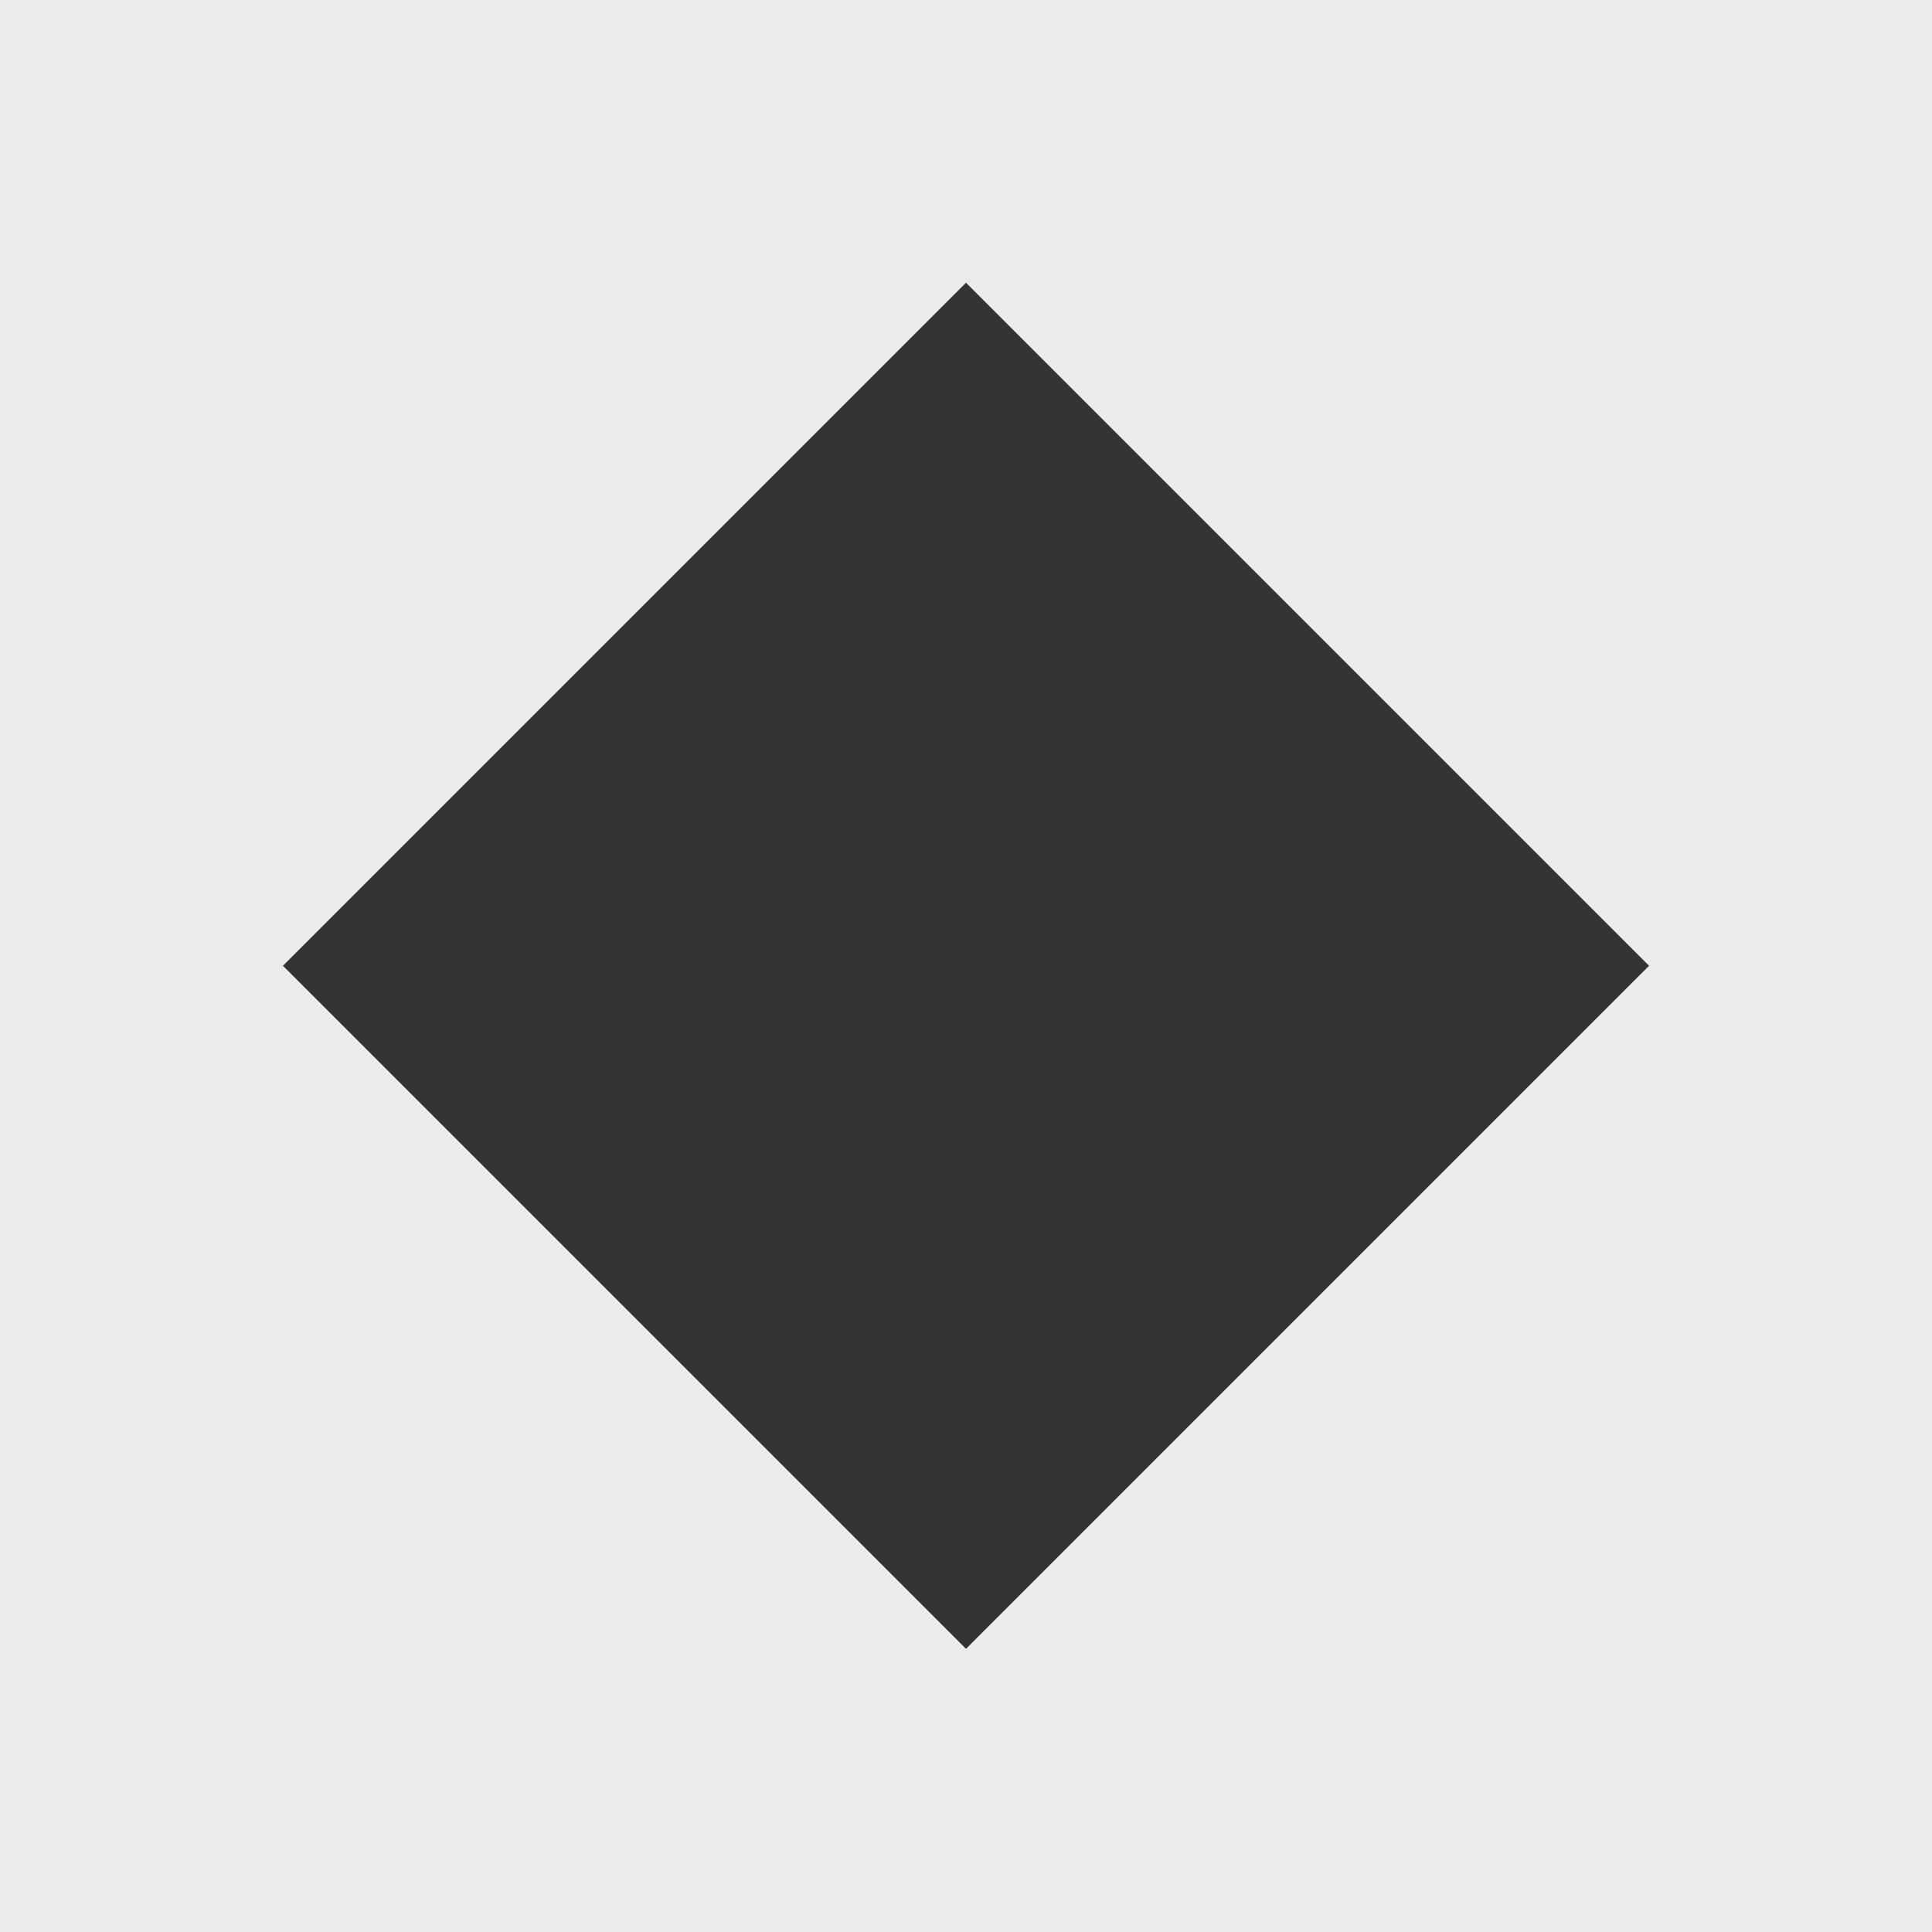
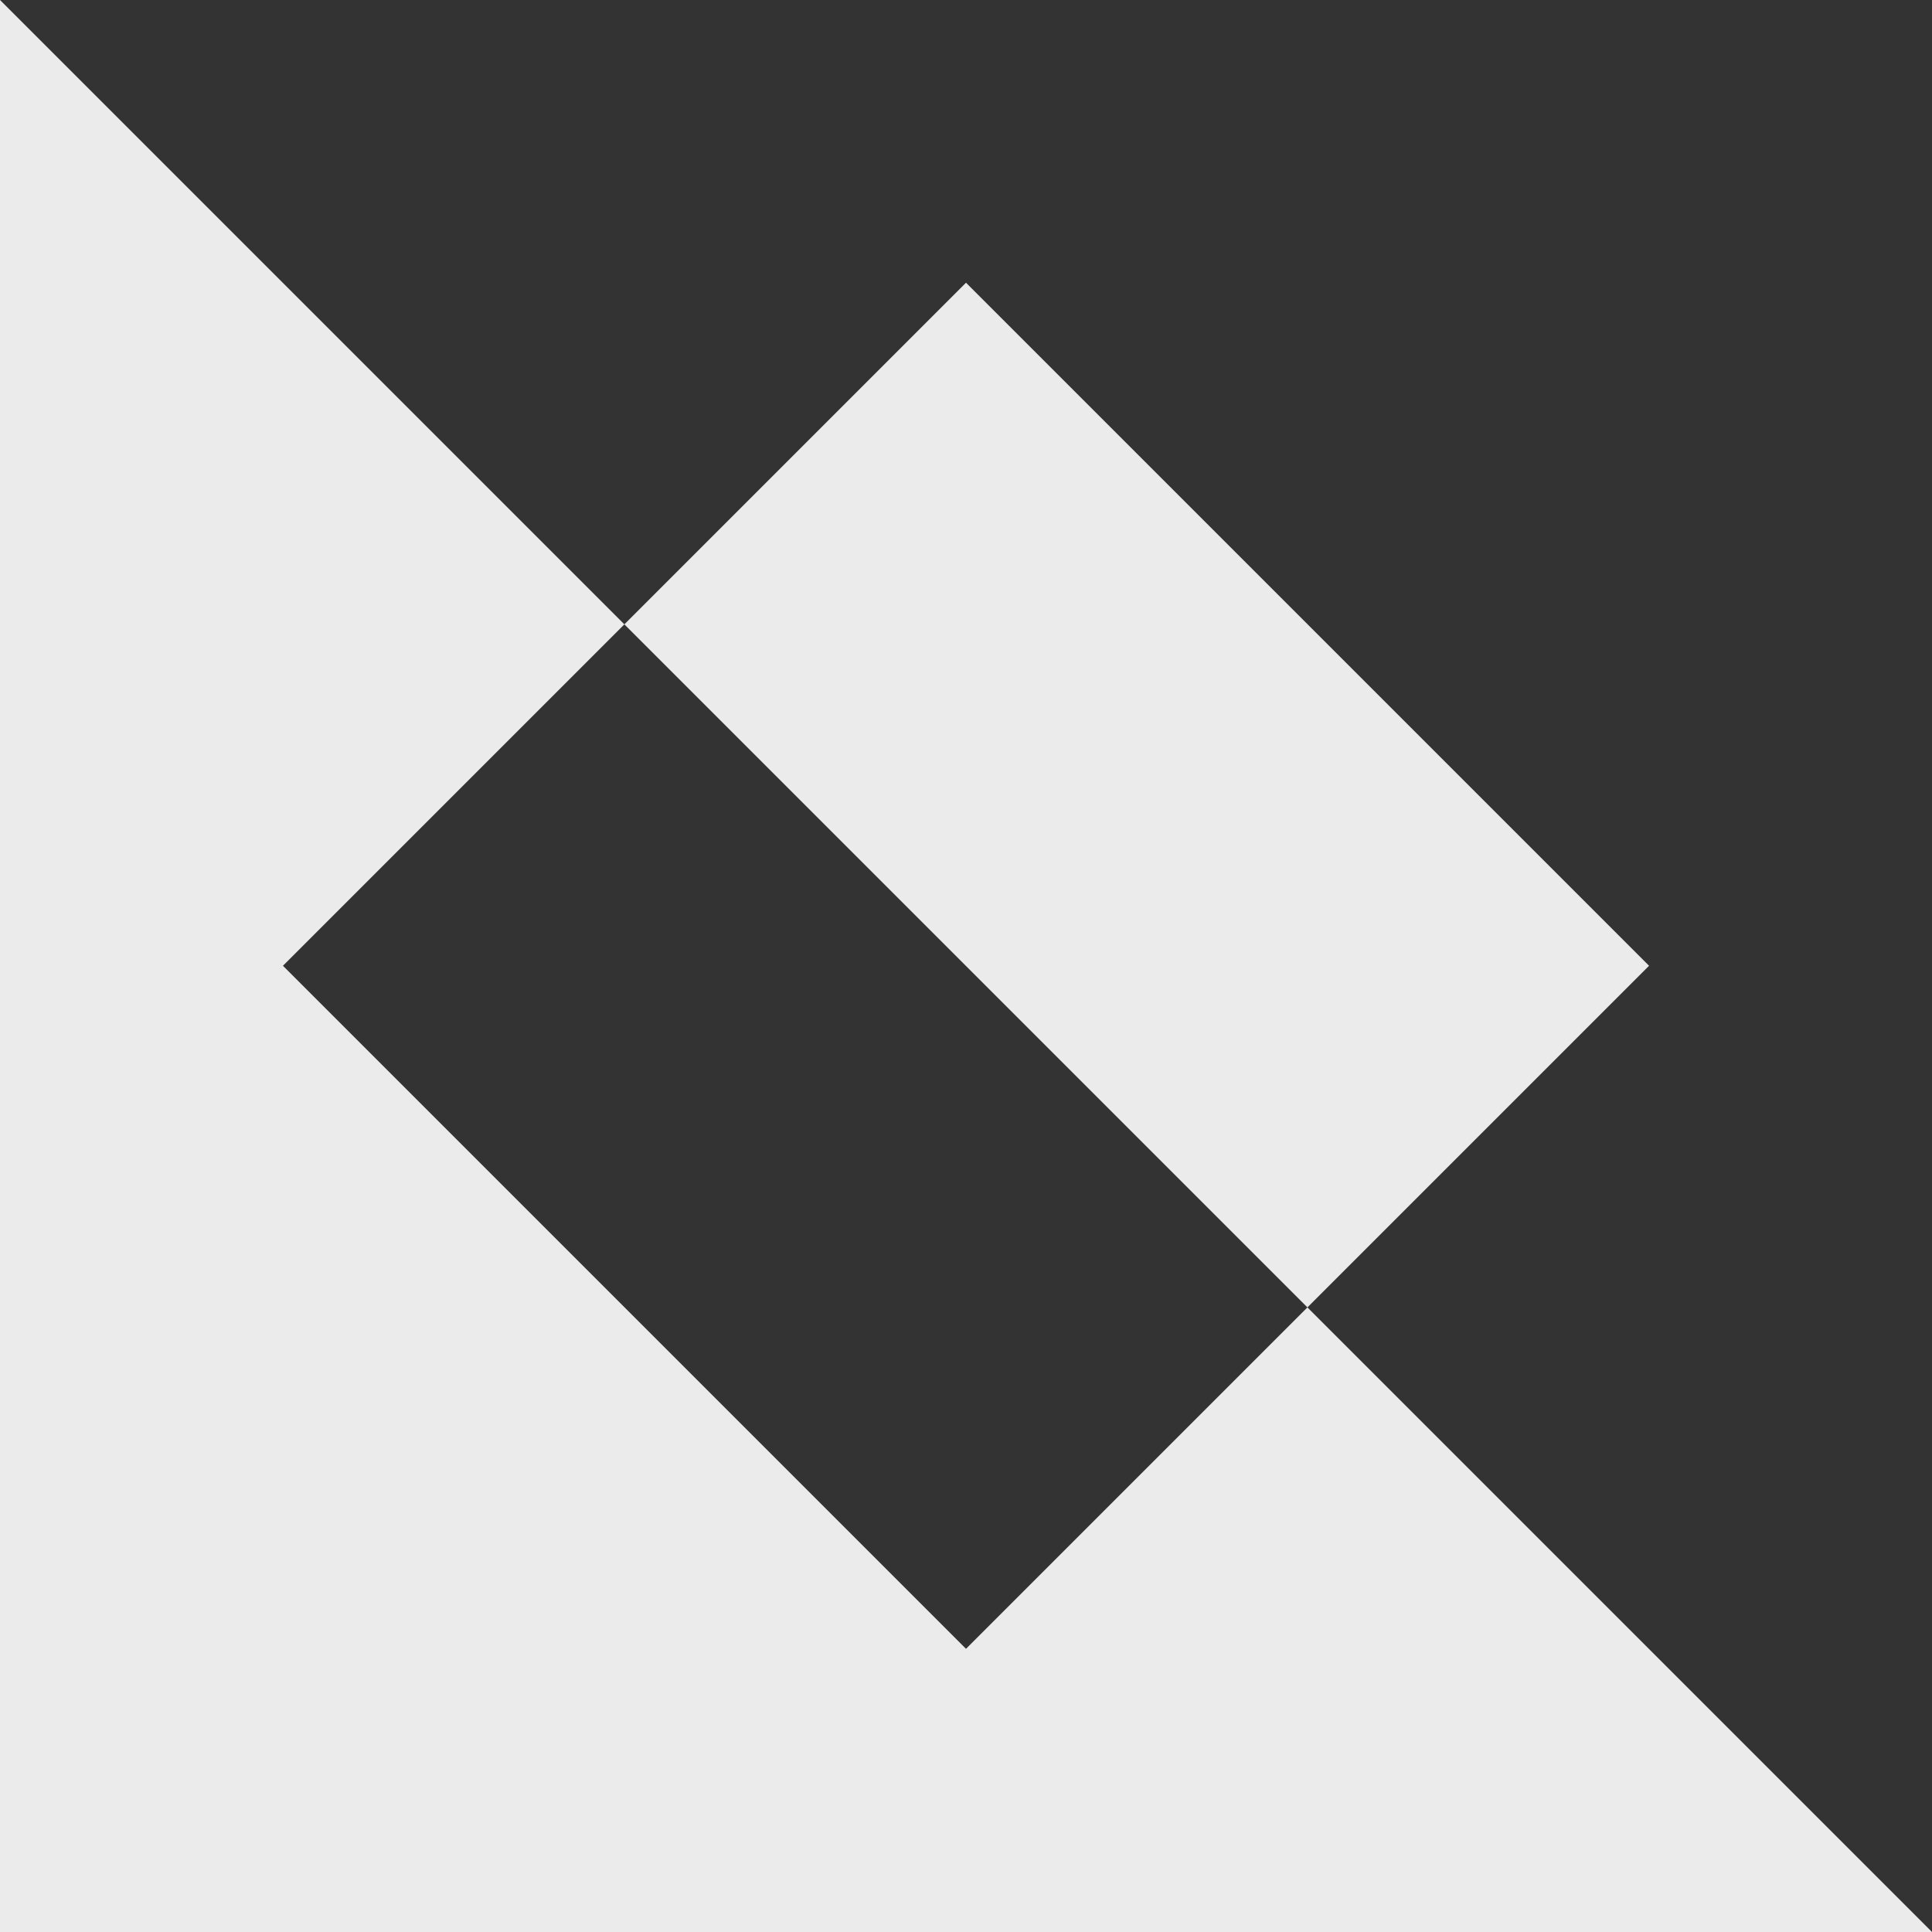
<svg xmlns="http://www.w3.org/2000/svg" width="24.724" height="24.724" viewBox="0 0 24.724 24.724">
  <rect x="0" y="0" width="24.724" height="24.724" fill="#333333" stroke="none" />
  <g id="Group_33" data-name="Group 33" transform="translate(0)">
-     <path id="Path_23" data-name="Path 23" d="M117.91,571.029v24.724h24.724V571.029Zm12.362,21.1-8.741-8.741,8.741-8.741,8.741,8.741Z" transform="translate(-117.91 -571.029)" fill="#ecebeb" />
+     <path id="Path_23" data-name="Path 23" d="M117.91,571.029v24.724h24.724Zm12.362,21.1-8.741-8.741,8.741-8.741,8.741,8.741Z" transform="translate(-117.91 -571.029)" fill="#ecebeb" />
  </g>
</svg>